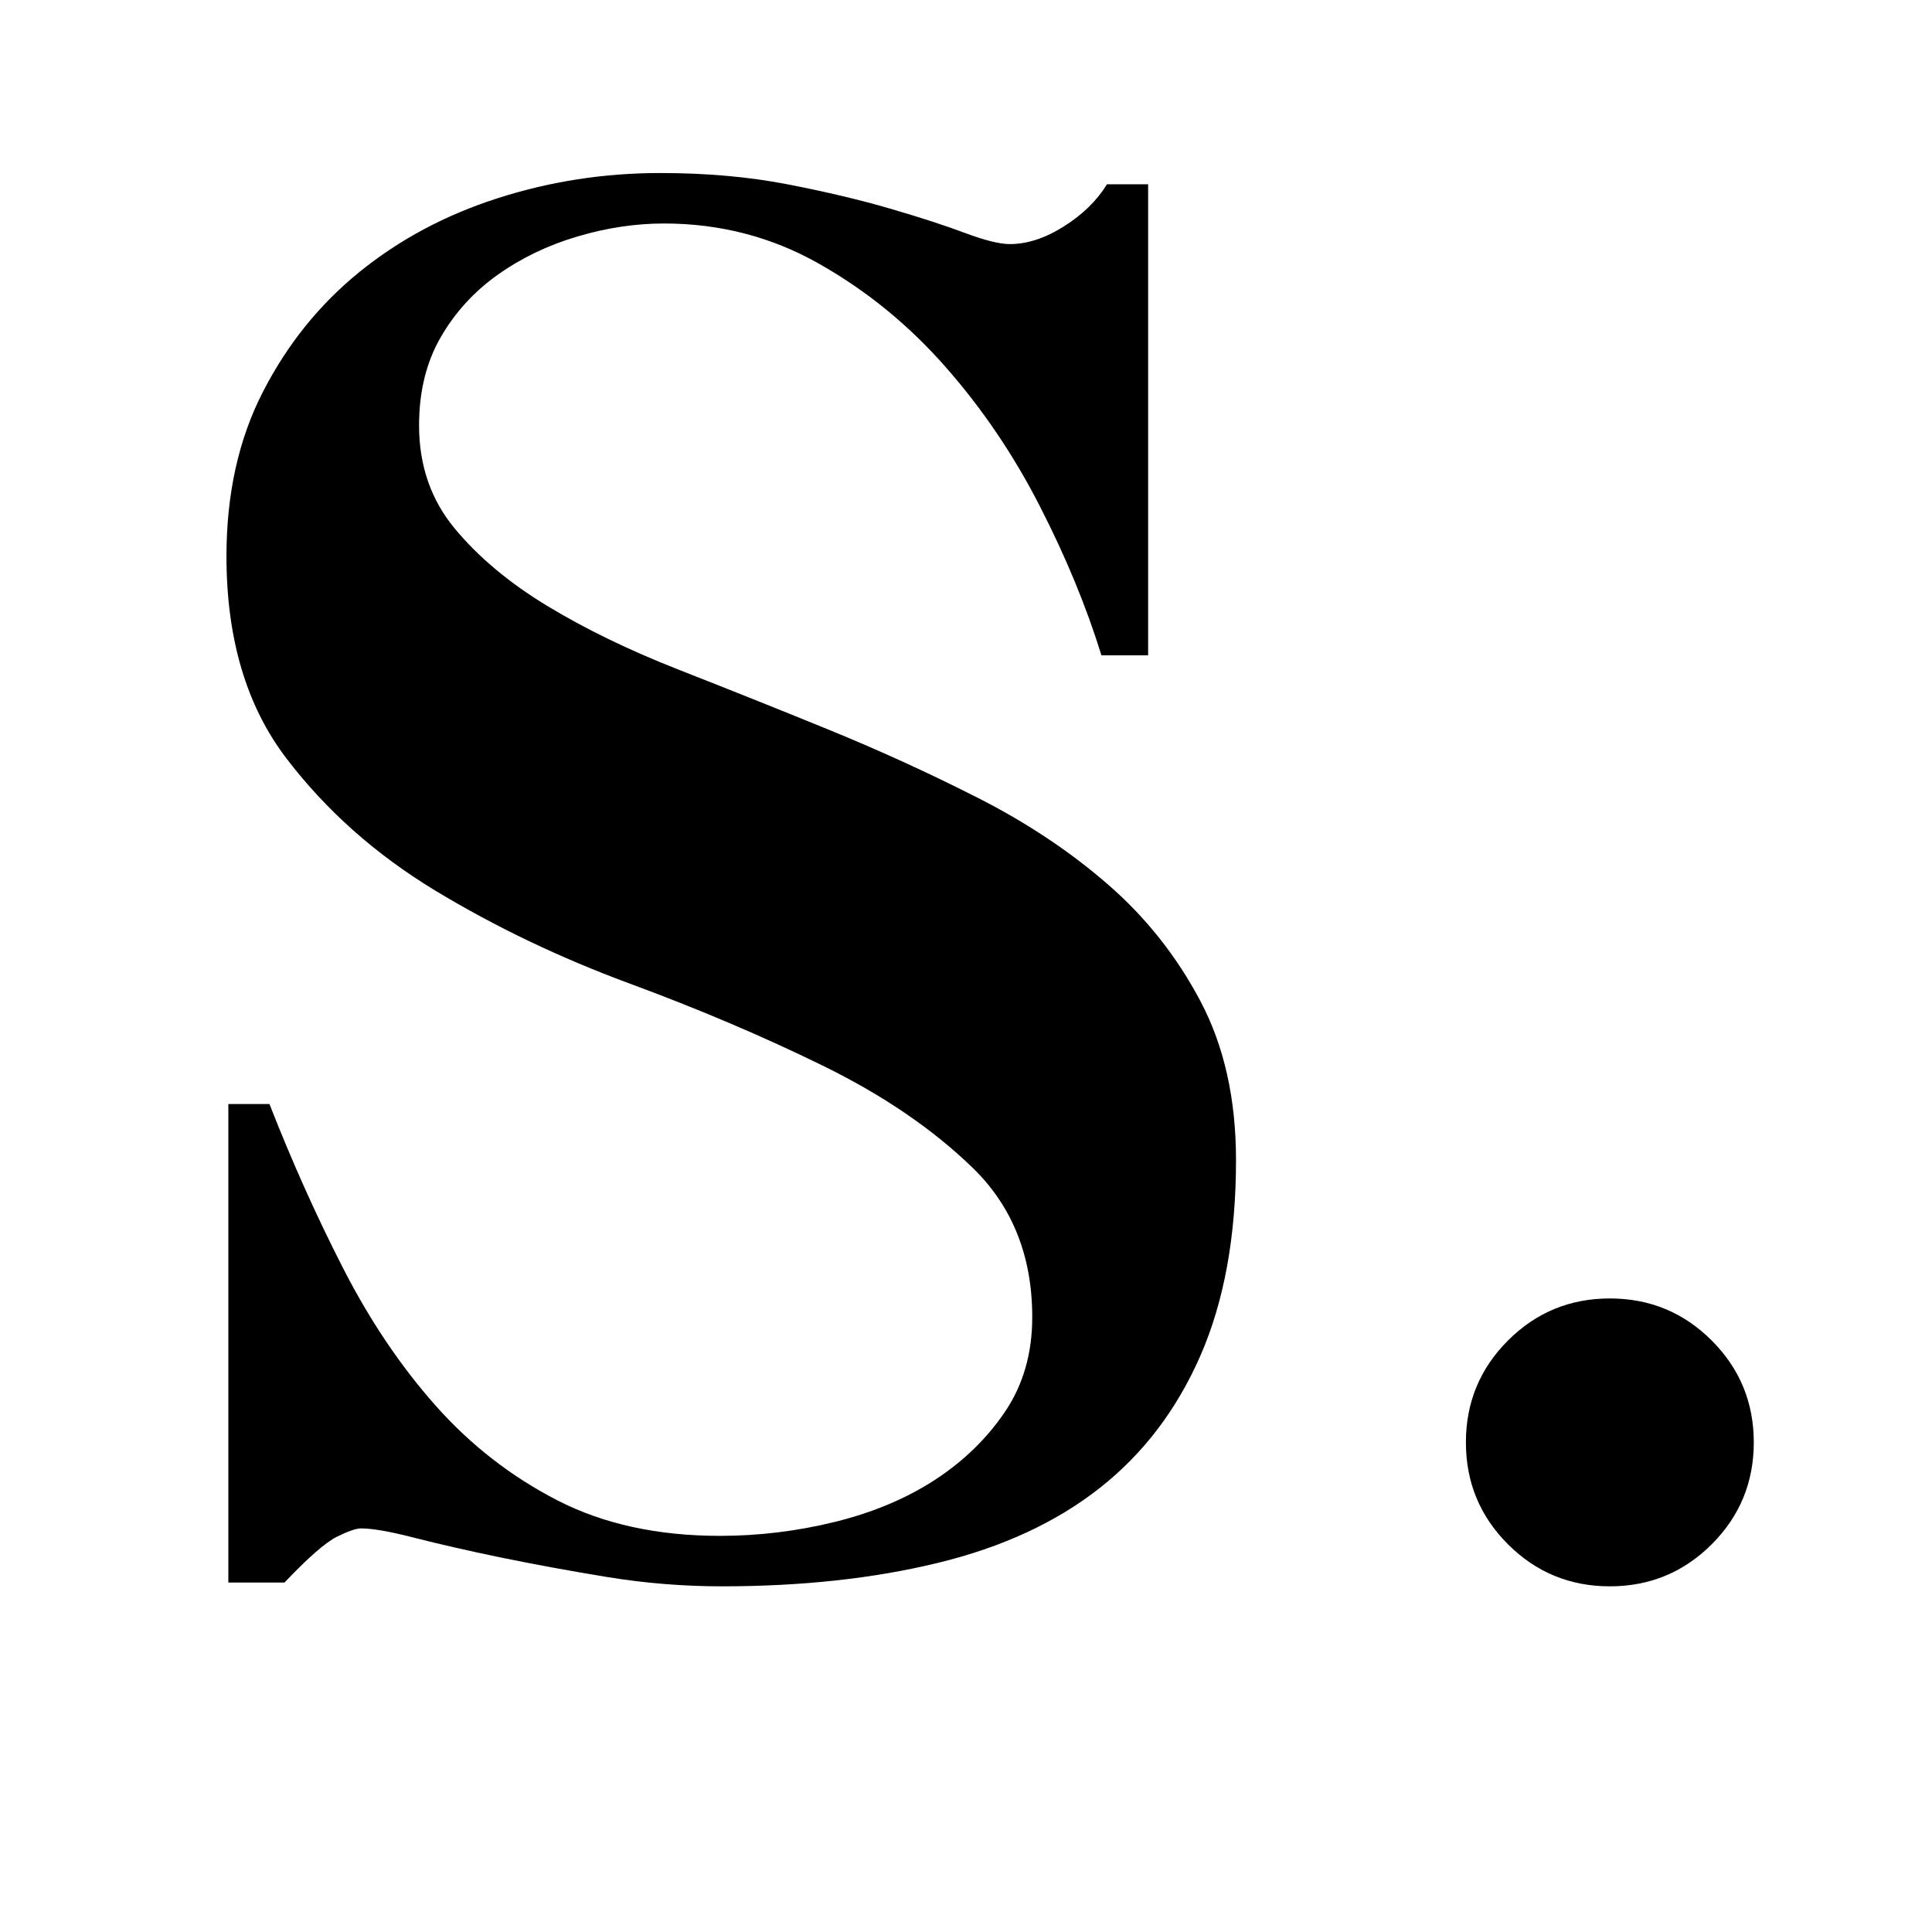
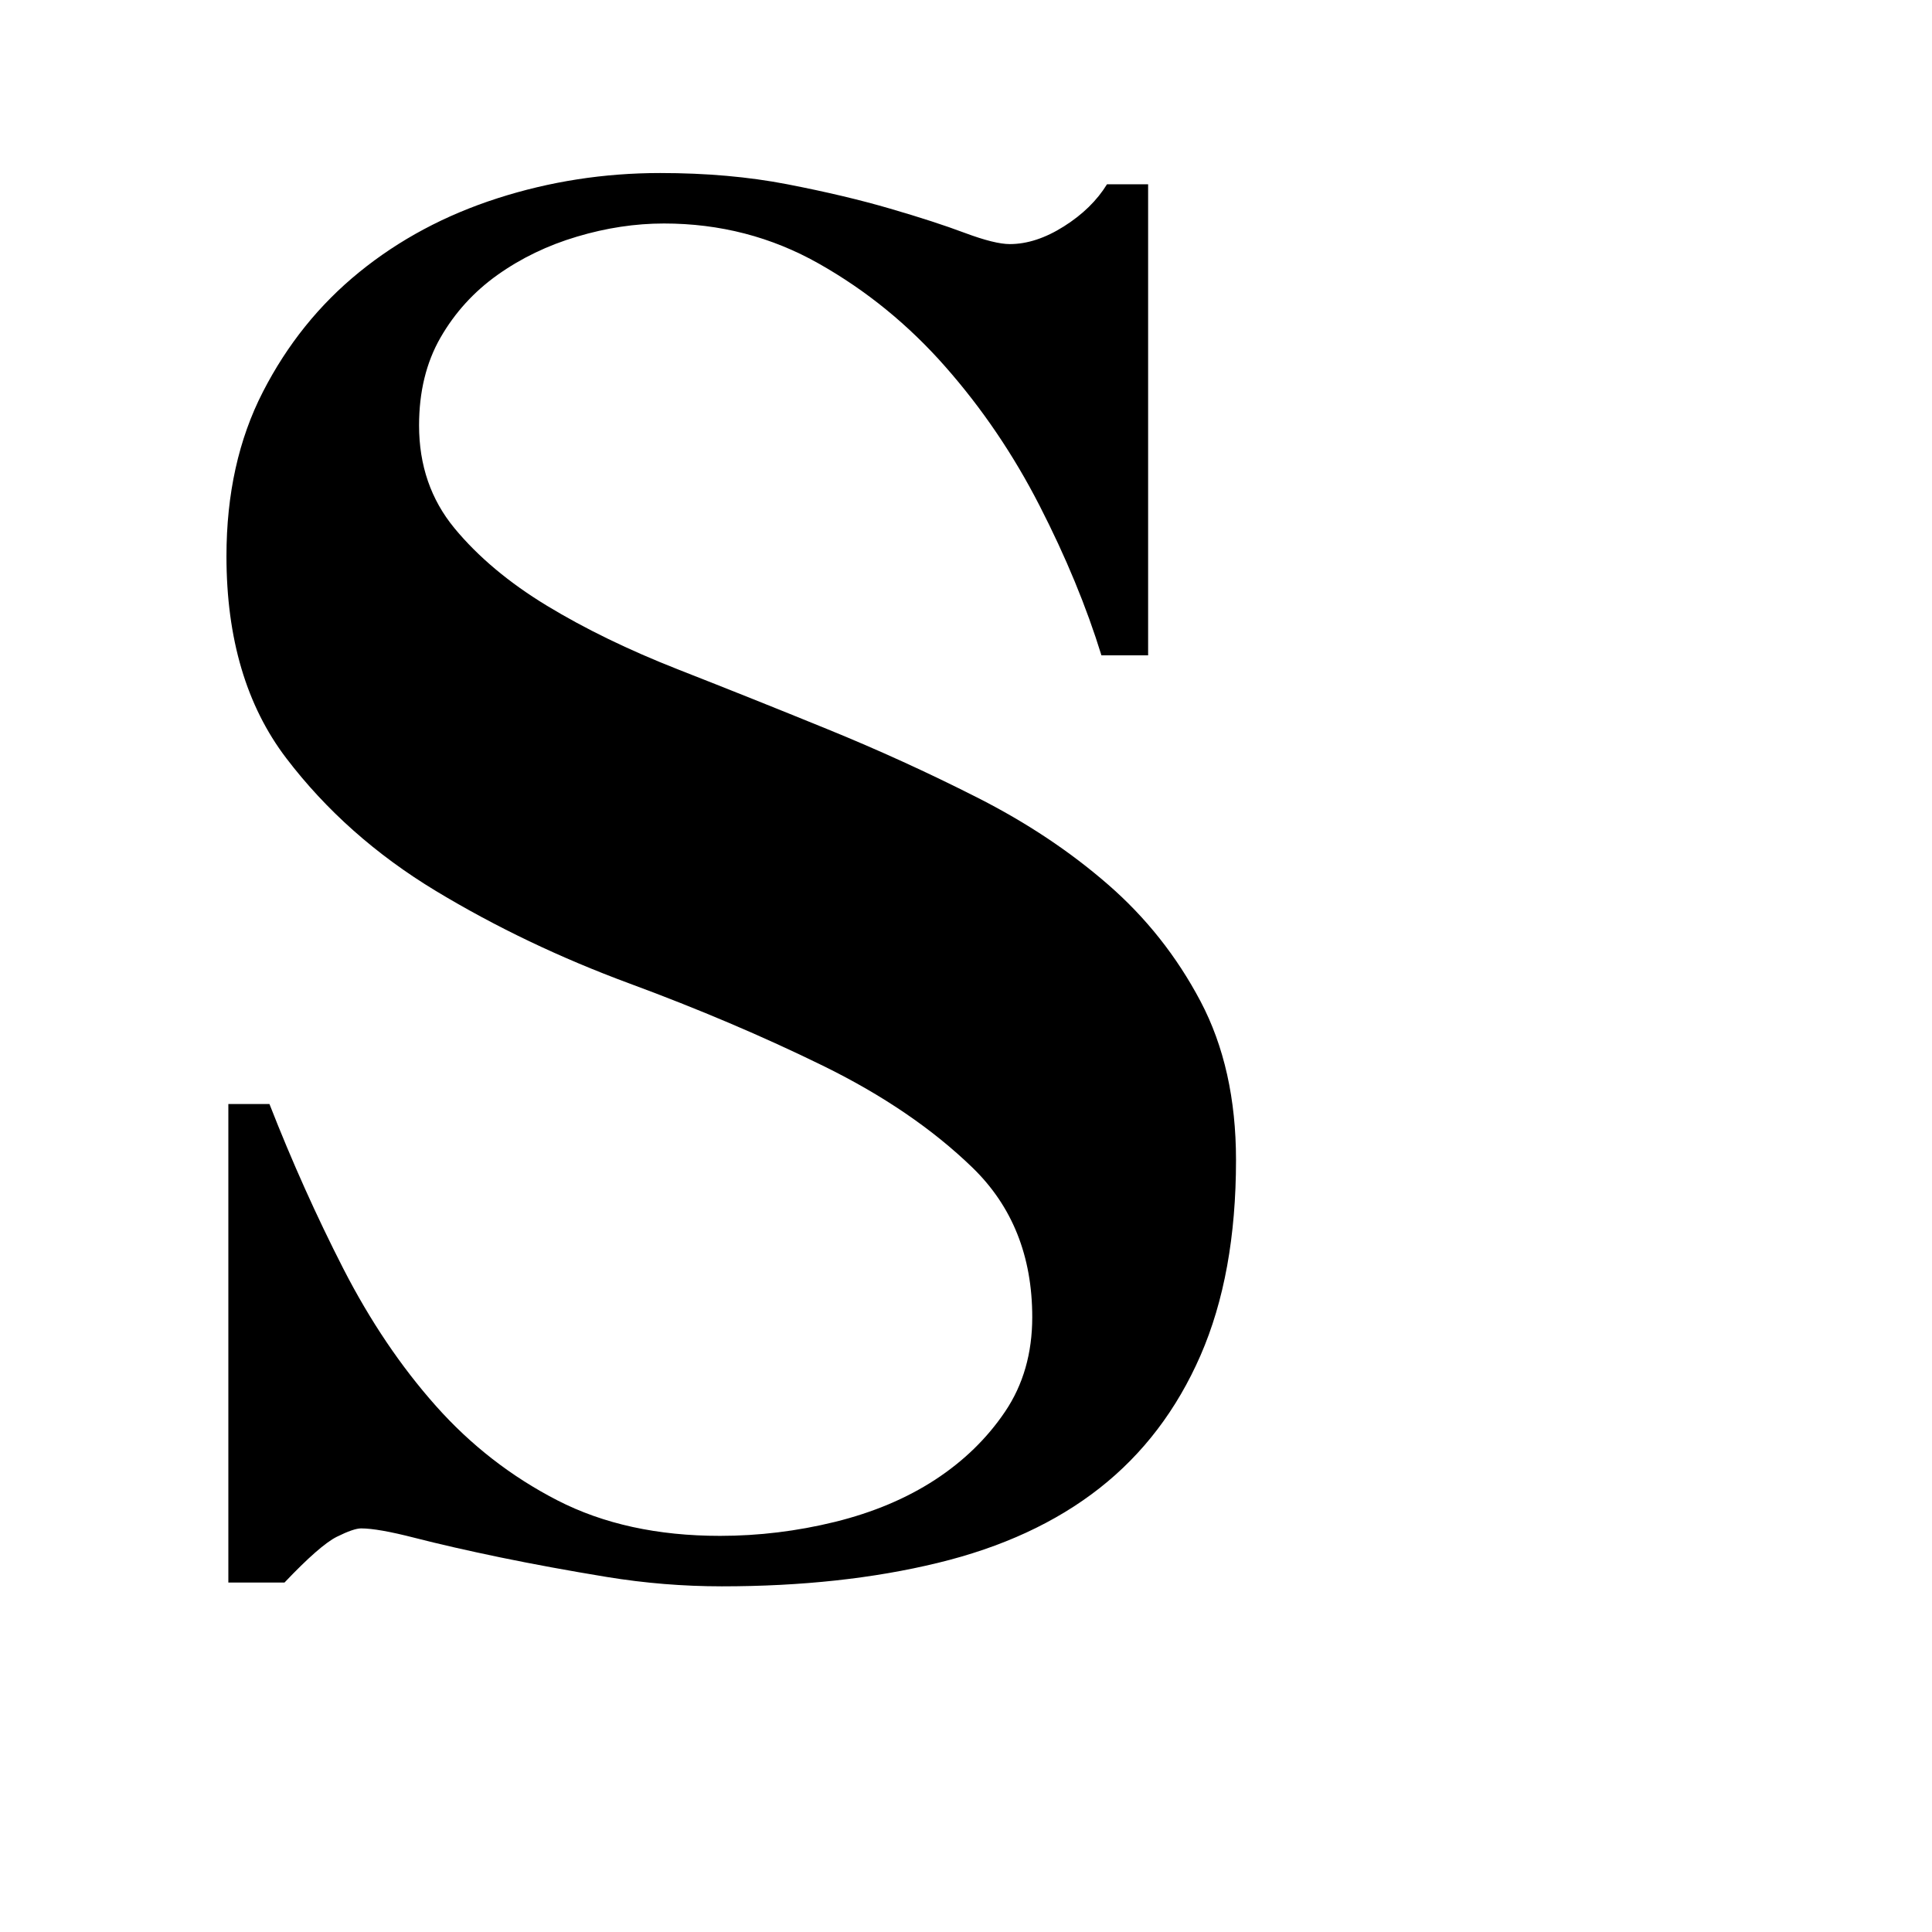
<svg xmlns="http://www.w3.org/2000/svg" width="512" viewBox="0 0 384 384" height="512" preserveAspectRatio="xMidYMid meet">
  <defs>
    <g />
  </defs>
  <g fill="#000000" fill-opacity="1">
    <g transform="translate(20.495, 310.093)">
      <g>
        <path d="M 24.516 -199.531 C 24.516 -211.914 26.93 -222.812 31.766 -232.219 C 36.598 -241.633 42.977 -249.562 50.906 -256 C 58.832 -262.445 67.992 -267.344 78.391 -270.688 C 88.797 -274.031 99.57 -275.703 110.719 -275.703 C 119.883 -275.703 128.305 -274.957 135.984 -273.469 C 143.672 -271.977 150.484 -270.363 156.422 -268.625 C 162.367 -266.895 167.32 -265.285 171.281 -263.797 C 175.25 -262.316 178.223 -261.578 180.203 -261.578 C 183.672 -261.578 187.266 -262.754 190.984 -265.109 C 194.703 -267.461 197.551 -270.25 199.531 -273.469 L 207.703 -273.469 L 207.703 -179.844 L 198.422 -179.844 C 195.441 -189.5 191.348 -199.406 186.141 -209.562 C 180.941 -219.719 174.688 -228.941 167.375 -237.234 C 160.07 -245.535 151.711 -252.348 142.297 -257.672 C 132.891 -263.004 122.613 -265.672 111.469 -265.672 C 105.77 -265.672 100.008 -264.801 94.188 -263.062 C 88.363 -261.332 83.098 -258.797 78.391 -255.453 C 73.691 -252.109 69.914 -247.957 67.062 -243 C 64.219 -238.051 62.797 -232.227 62.797 -225.531 C 62.797 -217.602 65.145 -210.789 69.844 -205.094 C 74.551 -199.406 80.68 -194.27 88.234 -189.688 C 95.797 -185.102 104.469 -180.891 114.25 -177.047 C 124.039 -173.211 133.953 -169.25 143.984 -165.156 C 154.016 -161.07 163.922 -156.551 173.703 -151.594 C 183.484 -146.645 192.148 -140.883 199.703 -134.312 C 207.266 -127.75 213.398 -120.008 218.109 -111.094 C 222.816 -102.176 225.172 -91.648 225.172 -79.516 C 225.172 -64.398 222.816 -51.453 218.109 -40.672 C 213.398 -29.898 206.707 -21.109 198.031 -14.297 C 189.363 -7.492 178.648 -2.547 165.891 0.547 C 153.141 3.648 138.836 5.203 122.984 5.203 C 115.305 5.203 107.688 4.582 100.125 3.344 C 92.57 2.102 85.516 0.805 78.953 -0.547 C 72.391 -1.91 66.691 -3.211 61.859 -4.453 C 57.035 -5.691 53.508 -6.312 51.281 -6.312 C 50.289 -6.312 48.676 -5.754 46.438 -4.641 C 44.207 -3.523 40.742 -0.492 36.047 4.453 L 24.891 4.453 L 24.891 -90.656 L 33.062 -90.656 C 37.52 -79.258 42.41 -68.359 47.734 -57.953 C 53.066 -47.555 59.203 -38.457 66.141 -30.656 C 73.078 -22.852 81.125 -16.598 90.281 -11.891 C 99.445 -7.18 110.223 -4.828 122.609 -4.828 C 130.297 -4.828 137.914 -5.754 145.469 -7.609 C 153.02 -9.473 159.645 -12.258 165.344 -15.969 C 171.039 -19.688 175.688 -24.207 179.281 -29.531 C 182.875 -34.863 184.672 -41.117 184.672 -48.297 C 184.672 -60.441 180.707 -70.352 172.781 -78.031 C 164.852 -85.707 154.941 -92.457 143.047 -98.281 C 131.16 -104.102 118.344 -109.551 104.594 -114.625 C 90.844 -119.707 78.02 -125.836 66.125 -133.016 C 54.238 -140.203 44.332 -148.992 36.406 -159.391 C 28.477 -169.797 24.516 -183.176 24.516 -199.531 Z M 24.516 -199.531 " />
      </g>
    </g>
  </g>
  <g fill="#000000" fill-opacity="1">
    <g transform="translate(268.329, 310.093)">
      <g>
-         <path d="M 23.031 -23.406 C 23.031 -31.332 25.816 -38.082 31.391 -43.656 C 36.961 -49.227 43.711 -52.016 51.641 -52.016 C 59.566 -52.016 66.316 -49.227 71.891 -43.656 C 77.461 -38.082 80.25 -31.332 80.25 -23.406 C 80.25 -15.477 77.461 -8.727 71.891 -3.156 C 66.316 2.414 59.566 5.203 51.641 5.203 C 43.711 5.203 36.961 2.414 31.391 -3.156 C 25.816 -8.727 23.031 -15.477 23.031 -23.406 Z M 23.031 -23.406 " />
-       </g>
+         </g>
    </g>
  </g>
</svg>